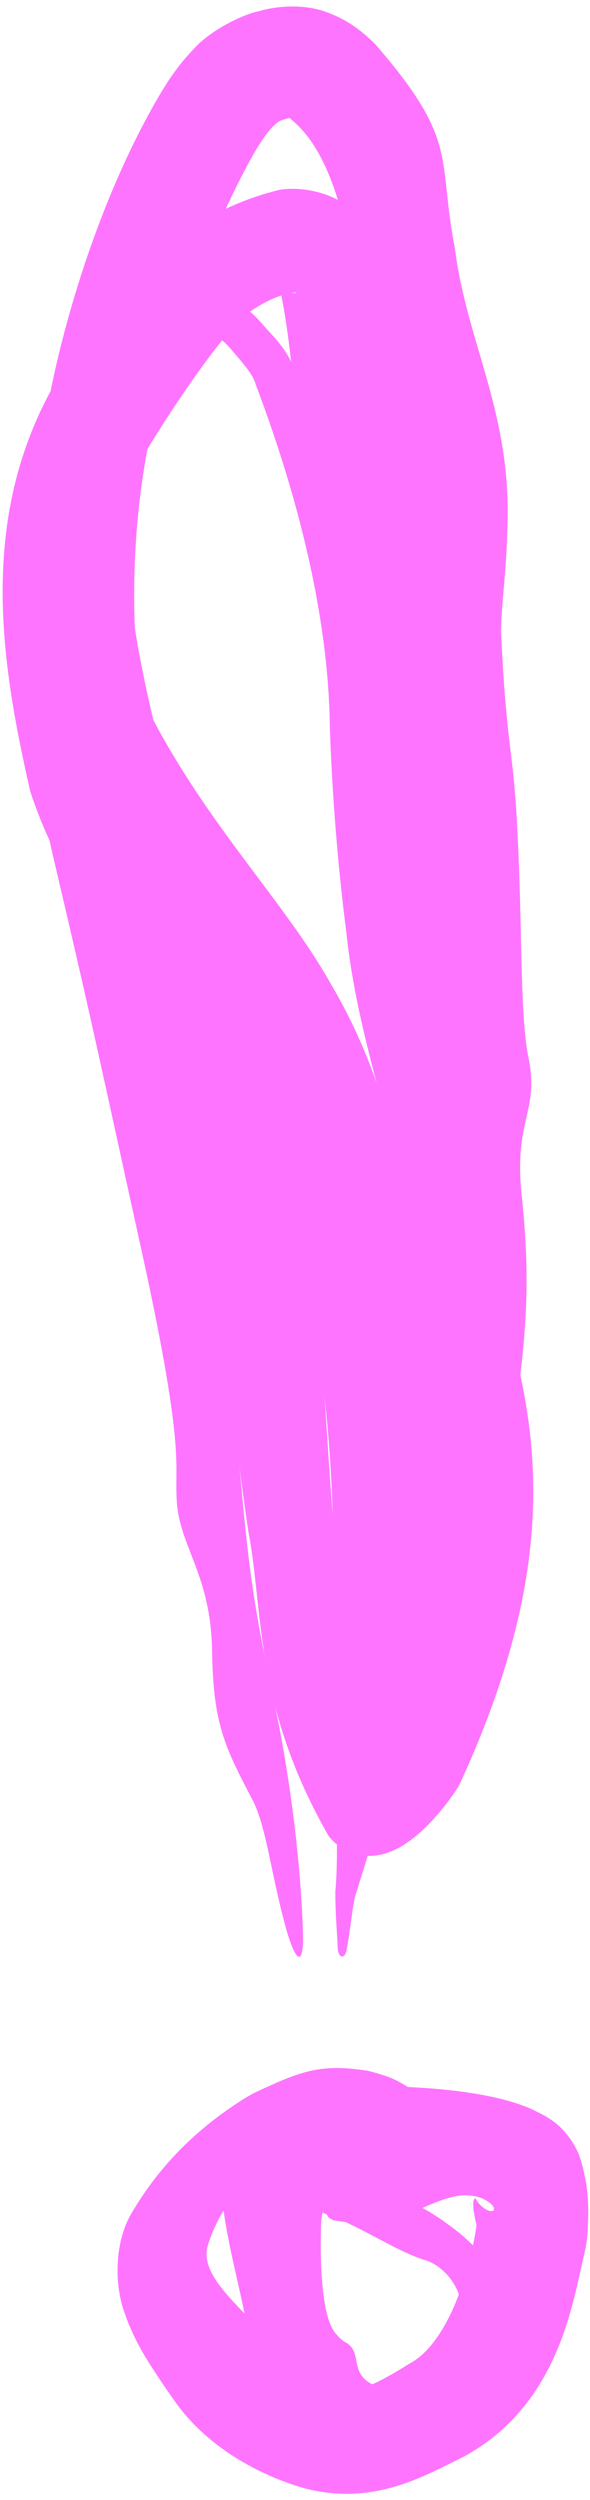
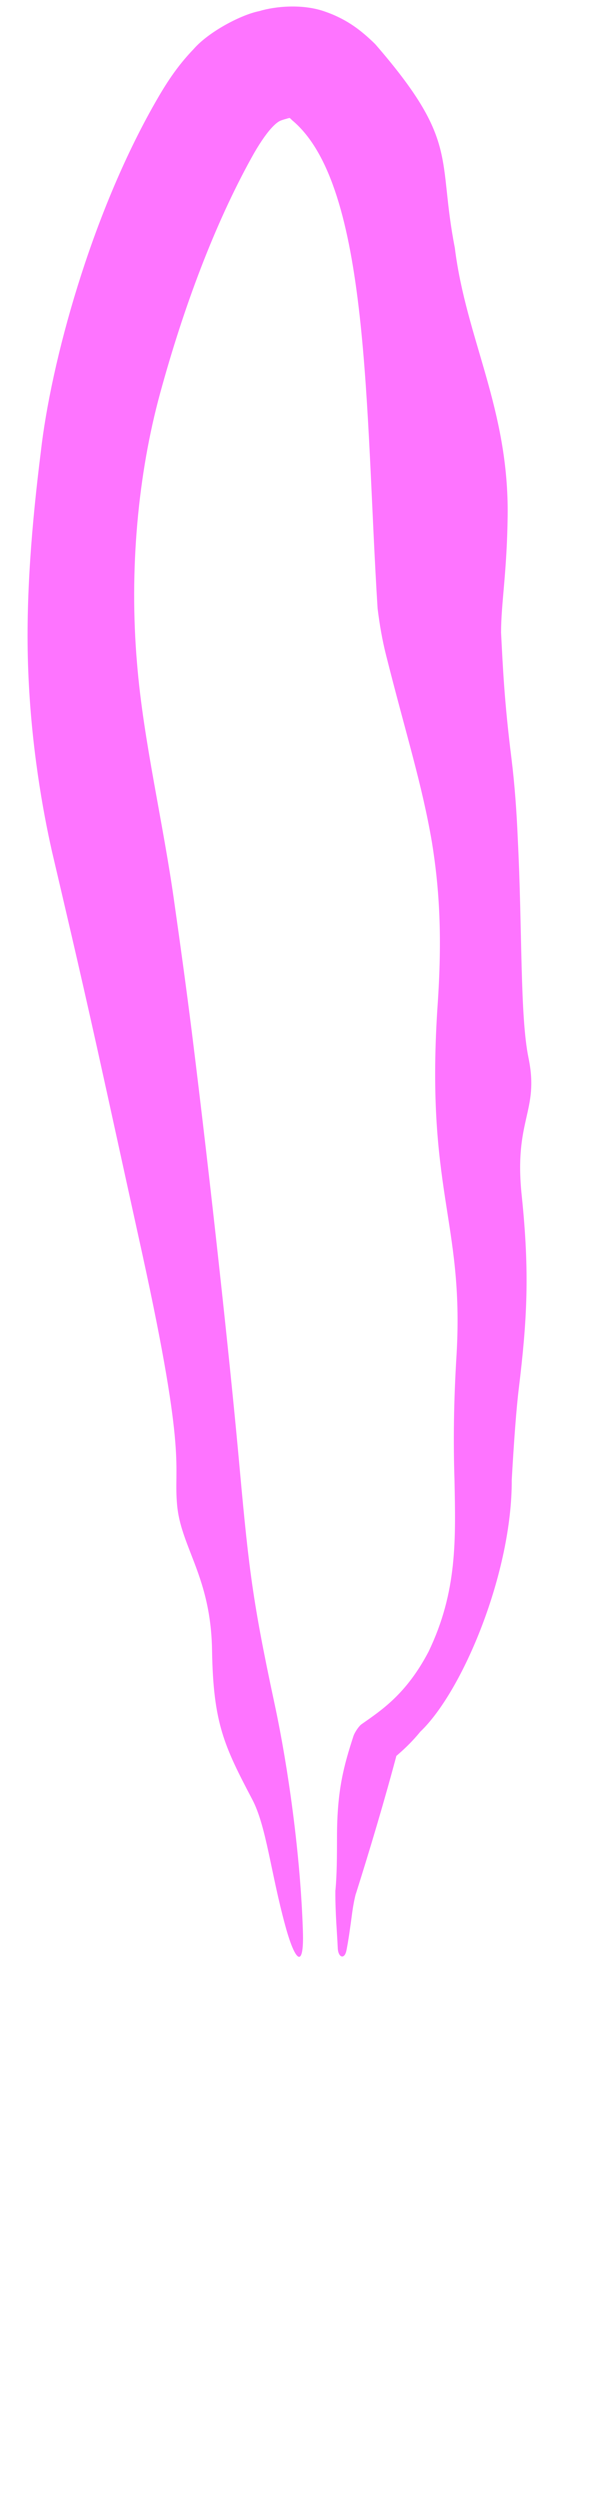
<svg xmlns="http://www.w3.org/2000/svg" width="69" height="292" viewBox="0 0 69 292" fill="none">
  <path d="M53.19 28.939C54.509 39.592 59.526 47.736 59.369 60.264C59.287 66.903 58.605 70.4 58.599 73.882C58.804 77.817 58.971 81.872 59.808 88.525C60.198 91.678 60.421 94.823 60.549 97.89C61.098 108.625 60.794 118.634 61.807 123.558C63.108 129.873 60.057 130.696 61.022 139.715C61.96 148.753 61.635 154.24 60.674 162.177C60.383 164.53 60.103 168.386 59.849 172.836C59.902 183.664 54.131 197.532 49.148 202.275C48.101 203.567 46.843 204.738 45.554 205.751L46.583 204.242C45.007 210.225 43.155 216.359 41.611 221.235L41.63 221.125C41.429 221.898 41.291 222.661 41.194 223.375C40.951 225.206 40.745 226.689 40.515 227.822C40.419 228.303 40.219 228.525 40.021 228.526C40.021 228.526 40.02 228.526 40.02 228.526C39.774 228.525 39.532 228.181 39.501 227.562C39.431 225.806 39.204 223.577 39.221 220.819C39.224 220.8 39.233 220.743 39.237 220.725C39.401 218.904 39.41 216.815 39.412 214.548C39.418 209.052 40.215 206.237 41.335 202.78C41.457 202.395 41.947 201.63 42.278 201.398C44.593 199.774 47.511 197.887 50.115 192.927C53.502 185.901 53.289 179.78 53.15 172.79C53.012 168.497 53.047 163.846 53.399 158.143C54.282 142.473 49.665 139.032 51.21 116.926C51.747 108.695 51.297 103.275 50.524 98.442C49.352 91.559 47.502 85.863 45.166 76.589C44.706 74.785 44.396 72.972 44.16 71.081C42.702 47.988 43.314 21.678 34.176 14.056C34.147 14.025 34.119 13.997 34.091 13.97C33.696 13.569 33.454 13.534 33.699 13.655C33.805 13.706 33.979 13.732 33.983 13.741C33.993 13.751 33.828 13.774 33.483 13.876C32.765 14.077 32.683 14.149 32.507 14.261C32.347 14.371 32.097 14.573 31.76 14.942C31.079 15.677 30.223 16.95 29.42 18.411C25.114 26.188 21.494 35.799 18.719 45.961C16.145 55.383 15.093 66.545 16.025 77.469C16.767 86.577 19.115 96.166 20.424 105.68C21.08 110.27 21.773 115.301 22.429 120.5C24.701 138.731 26.857 158.833 27.837 169.418C28.433 175.96 28.819 180.129 29.36 184.105C29.946 188.401 30.71 192.483 32.134 199.124C33.712 206.493 35.149 216.755 35.425 225.6C35.563 230.05 34.531 229.215 33.36 224.916C31.646 218.626 31.145 213.307 29.507 210.193C26.234 203.968 24.933 201.3 24.799 192.765C24.75 189.605 24.246 187.152 23.603 185.052C22.509 181.483 21.013 178.957 20.719 175.862C20.25 170.962 21.965 170.746 16.608 146.314C14.515 136.819 12.819 129.001 11.373 122.488C9.093 112.228 7.404 105.135 6.08 99.463C5.017 94.769 3.638 87.137 3.303 78.341C2.96 69.832 3.775 60.757 4.764 52.849C5.953 42.317 10.626 25.138 18.175 11.936C19.359 9.865 20.653 7.798 22.636 5.742C24.428 3.682 28.226 1.713 30.293 1.305C32.165 0.731 35.45 0.402 38.123 1.395C40.788 2.335 42.386 3.748 43.546 4.828C43.669 4.945 43.788 5.063 43.906 5.182C53.773 16.561 51.122 18.358 53.19 28.939Z" fill="#FE74FF" />
-   <path d="M56.293 256.743C52.02 255.135 47.984 260.01 41.962 259.667C40.839 259.611 39.886 259.491 39.023 259.337C38.156 258.977 38.1 258.649 38.356 257.91C38.463 257.556 38.457 257.155 38.278 257.185C38.108 257.205 37.866 257.636 37.716 258.436C37.604 259.02 37.536 259.669 37.534 260.394C37.416 265.404 37.759 270.939 39.296 272.6C39.63 273.013 39.972 273.331 40.319 273.541C42.654 274.744 40.518 277.296 44.035 278.733C44.517 278.893 44.968 279.029 45.399 279.154C46.133 279.181 47.295 279.282 48.651 278.93C49.105 278.772 49.577 278.581 50.075 278.316C51.968 277.701 54.639 272.39 53.572 267.656L53.656 267.961C52.869 265.801 51.102 264.407 49.828 264.033C49.514 263.936 49.208 263.831 48.907 263.717C45.87 262.577 41.91 260.034 39.245 259.066C38.34 258.746 37.641 258.413 37.11 258.101C36.885 257.969 36.802 257.753 36.833 257.558C36.833 257.557 36.833 257.557 36.833 257.557C36.87 257.314 37.084 257.102 37.398 257.12C38.935 257.217 41.223 257.171 44.138 256.946C47.743 256.73 49.221 257.668 51.615 259.252C52.837 260.129 54.387 261.165 56.303 263.317C57.103 264.238 57.771 265.22 58.307 266.243C58.337 266.345 58.434 266.643 58.447 266.749C60.053 272.217 61.473 279.314 53.301 285.121C53.28 285.134 53.258 285.147 53.237 285.16C49.168 287.43 45.91 288.122 41.941 287.194C38.243 286.433 33.579 284.459 30.669 278.351C30.243 277.513 29.928 276.662 29.689 275.781C27.853 265.697 26.72 263.175 25.916 256.425C25.893 255.167 25.787 253.546 26.951 250.889C28.001 248.15 31.766 245.207 34.613 244.578C35.865 244.219 36.963 244.06 37.985 243.972C42.089 243.601 46.55 243.6 51.098 243.993C53.378 244.2 55.655 244.485 58.123 245.05C59.37 245.347 60.656 245.688 62.202 246.365C63.648 247.101 66.093 248.006 67.725 251.682C69.007 255.66 68.812 258.039 68.732 260.55C68.679 261.359 68.578 262.226 68.345 263.211C66.972 268.924 65.392 280.869 54.274 286.926C54.231 286.949 54.188 286.972 54.144 286.994C49.719 289.134 43.412 292.996 34.954 290.449C29.712 288.806 24.106 285.59 20.552 280.628C20.059 279.91 19.445 279.065 18.835 278.155C17.481 276.105 15.739 273.596 14.574 270.154C13.333 266.785 13.435 262.008 15.251 258.74C19.414 251.532 24.741 247.576 28.38 245.239C28.913 244.915 29.427 244.623 29.92 244.364C34.963 242.049 37.311 240.952 43.065 241.888C43.604 242.019 44.172 242.177 44.773 242.377C48.969 243.615 53.152 248.278 54.425 252.753C55.098 255.018 54.066 254.964 52.538 253.373C50.299 251.084 48.783 248.982 46.913 248.855C43.927 248.729 42.796 249.154 41.083 248.14C40.816 247.959 40.511 247.716 40.067 247.438C38.855 246.718 37.674 247.439 37.019 248.248C36.313 249.077 35.941 250.001 35.066 250.354C34.792 250.466 34.536 250.535 34.267 250.599C33.068 250.978 30.395 250.683 25.623 259.095C24.981 260.363 24.483 261.573 24.237 262.519C23.527 265.838 27.743 269.106 30.716 272.501C30.948 272.743 31.178 272.965 31.405 273.171C32.828 274.499 35.23 276.988 39.136 278.636C40.225 279.273 42.301 279.198 44.385 278.098C45.315 277.619 46.475 276.973 47.802 276.125C52.18 273.896 54.848 265.949 55.731 259.931C55.7 259.851 55.676 259.65 55.627 259.447C55.321 258.059 55.191 256.954 55.584 256.753C56.108 257.674 56.774 258.098 57.157 258.214C57.558 258.336 57.742 258.216 57.772 258.054C57.824 257.71 57.306 257.173 56.293 256.743Z" fill="#FE74FF" />
-   <path d="M29.261 36.387C24.655 39.614 21.077 44.66 18.002 49.752C12.667 59.595 15.139 73.088 18.976 88.379C19.274 89.502 19.707 90.622 20.379 91.94C25.127 99.761 30.828 108.495 32.695 115.759C35.864 127.539 35.736 136.782 37.443 156.237C38.046 163.619 38.415 170.994 38.994 177.933C40.004 190.137 41.478 202.115 46.135 208.573C45.826 208.147 45.14 207.547 44.335 207.28C43.533 207.003 42.863 207.053 42.499 207.119C41.773 207.278 41.789 207.384 41.821 207.346C41.952 207.28 42.398 206.905 42.781 206.49C43.578 205.638 44.353 204.551 44.944 203.525C47.213 199.579 48.375 195.737 48.911 192.704C50.372 179.739 53.803 178.162 50.808 158.338C49.505 151.029 47.944 145.113 46.958 138.674C45.383 129.858 41.681 120.194 40.486 108.773C39.796 103.4 38.906 94.823 38.571 84.805C38.414 72 34.828 57.903 29.917 44.936C29.606 43.714 28.312 42.32 27.041 40.823C26.655 40.362 26.302 39.996 26.041 39.821C25.765 39.645 25.724 39.665 25.587 39.675C25.283 39.681 24.405 40.255 23.729 40.977C19.826 44.962 17.229 49.136 15.604 52.388C13.186 57.232 11.083 62.461 9.405 67.813L9.48 66.5C11.915 80.218 19.903 93.023 24.919 101.393C25.212 101.862 25.496 102.318 25.772 102.765L25.754 102.739C27.665 105.698 29.311 107.856 30.965 109.342C31.755 110.069 32.073 110.501 31.962 110.67C31.962 110.67 31.962 110.67 31.962 110.67C31.828 110.869 31.014 110.654 29.871 109.766C27.98 108.327 26.148 106.184 24.299 103.797C24.297 103.793 24.288 103.78 24.285 103.776C20.781 98.997 16.413 93.305 11.989 86.473C7.196 78.981 5.032 73.229 4.02 67.475C3.975 67.199 4.008 66.482 4.093 66.215C6.876 58.426 9.122 50.394 20.516 37.715C21.472 36.813 22.454 35.665 24.764 35.132C26.086 34.836 27.748 35.312 28.663 35.977C29.621 36.628 30.179 37.294 30.654 37.821C31.855 39.256 33.66 40.706 34.618 43.681C40.031 56.657 44.413 69.858 45.277 84.419C46.017 93.915 46.927 104.159 49.504 116.286C51.148 124.342 53.923 130.417 55.202 137.579C57.625 155.799 70.89 171.455 53.679 208.567C52.966 209.696 52.184 210.765 51.279 211.823C50.349 212.894 49.399 213.9 48.023 214.937C47.304 215.446 46.559 216.009 45.055 216.491C44.301 216.709 43.231 216.939 41.822 216.636C40.404 216.358 39.024 215.3 38.404 214.399C29.659 199.129 30.84 188.17 29.042 178.852C26.341 161.083 26.143 145.526 19.265 120.937C18.845 119.912 18.399 118.9 17.906 117.87C15.02 110.488 7.971 105.893 3.539 92.438C0.039 77.085 -2.936 59.176 7.715 42.653C13.801 34.916 19.133 25.657 32.382 22.246C34.42 21.725 38.828 22.186 41.225 24.633C43.533 26.883 44.025 28.67 44.579 30.029C48.575 44.6 48.93 54.831 50.89 63.788C51.118 64.978 51.358 66.134 51.601 67.241C54.169 80.348 60.077 94.689 60.783 114.042C60.555 128.121 60.588 143.297 57.145 159.421C55.814 166.028 54.899 174.059 53.877 181.686C53.212 186.791 52.585 192.047 51.92 197.478C51.586 200.191 51.249 202.941 50.845 205.773C50.621 207.267 50.468 208.507 50.033 210.442C49.966 210.723 49.9 210.98 49.797 211.314C49.718 211.568 49.627 211.842 49.469 212.207C49.389 212.39 49.292 212.598 49.15 212.853C49.107 212.928 49.099 212.944 49.011 213.089C48.902 213.266 48.769 213.466 48.589 213.696C48.222 214.146 47.695 214.784 46.533 215.402C45.424 216.033 43.35 216.36 41.754 215.771C40.346 215.258 39.864 214.764 39.328 214.262C38.383 213.272 38.153 212.624 37.942 212.153C37.846 211.917 37.78 211.719 37.727 211.544C37.696 211.442 37.68 211.385 37.66 211.311C37.622 211.171 37.591 211.044 37.565 210.925C37.513 210.687 37.476 210.478 37.444 210.278C37.429 210.181 37.413 210.069 37.403 209.992C37.395 209.932 37.388 209.872 37.38 209.812C37.26 208.766 37.232 208.095 37.191 207.198C40.611 181.544 39.031 160.882 33.179 136.72C30.767 125.198 23.88 115.776 16.544 105.165C11.692 98.056 6.731 89.585 3.448 80.206C1.232 73.258 -1.78 64.768 3.217 55.367C7.497 48.404 12.092 41.522 17.413 35.129C20.117 31.942 22.915 28.843 26.613 26.151C28.499 24.86 30.626 23.446 33.894 23.101C37.321 22.587 41.069 25.279 42.235 27.558C54.788 43.962 56.871 64.2 57.066 76.165C57.239 85.285 56.718 92.31 56.195 98.493C55.053 113.395 55.355 123.487 53.286 144.665C52.642 150.962 51.601 158.106 50.102 165.541C47.562 178.218 44.764 191.977 42.776 204.375C41.502 214.26 40.572 212.06 41.099 201.855C42.129 187.047 44.812 175.178 45.12 167.475C45.163 166.49 45.206 165.548 45.255 164.61C45.766 151.35 46.188 144.772 48.741 127.204C50.506 114.23 49.385 105.905 49.2 98.053C49.115 94.606 49.038 91.466 49.2 88.048C49.404 82.829 49.936 80.128 49.697 72.644C48.76 65.368 50.355 51.982 35.063 32.167C34.79 31.773 34.584 31.674 34.632 31.732C34.676 31.802 34.908 31.822 34.697 31.858C33.61 31.995 30.497 34.478 28.431 36.856C26.196 39.325 24.163 42.031 22.274 44.731C18.507 50.143 15.27 55.589 12.419 60.716C10.522 64.108 12.047 70.898 14.208 76.109C21.305 93.723 32.307 103.57 38.748 115.021C41.495 119.666 44.428 126.109 46.084 133.756C51.066 153.13 53.194 184.972 49.318 206.722C49.34 207.215 49.361 207.579 49.389 207.918C49.406 208.121 49.422 208.273 49.434 208.357C49.439 208.433 49.482 208.53 49.368 208.089C49.361 208.062 49.317 207.903 49.234 207.684C49.148 207.463 49.029 207.17 48.765 206.74C48.493 206.317 48.088 205.714 47.176 205.051C46.681 204.725 46.289 204.418 45.066 204.1C43.977 203.833 42.73 203.931 41.812 204.251C39.935 204.934 39.328 205.852 38.938 206.323C38.518 206.919 38.58 206.882 38.489 207.034C38.367 207.265 38.308 207.41 38.267 207.511C38.189 207.716 38.193 207.723 38.191 207.719C38.192 207.714 38.201 207.677 38.214 207.619C38.246 207.478 38.271 207.354 38.304 207.178C38.335 207.015 38.379 206.77 38.405 206.61C38.665 205.048 38.894 203.197 39.088 201.513C40.506 189.859 41.509 174.502 44.535 156.696C47.356 143.36 47.597 128.055 47.801 113.857C47.221 97.579 41.049 80.831 38.769 70.127C38.445 68.795 38.149 67.508 37.884 66.276C34.132 48.768 34.477 42.3 32.892 34.476C32.761 33.807 32.474 33.336 32.902 33.704C33.114 33.873 33.686 34.183 34.136 34.229C34.59 34.288 34.752 34.179 34.642 34.16C33.317 34.23 31.42 34.896 29.261 36.387Z" fill="#FE74FF" />
</svg>